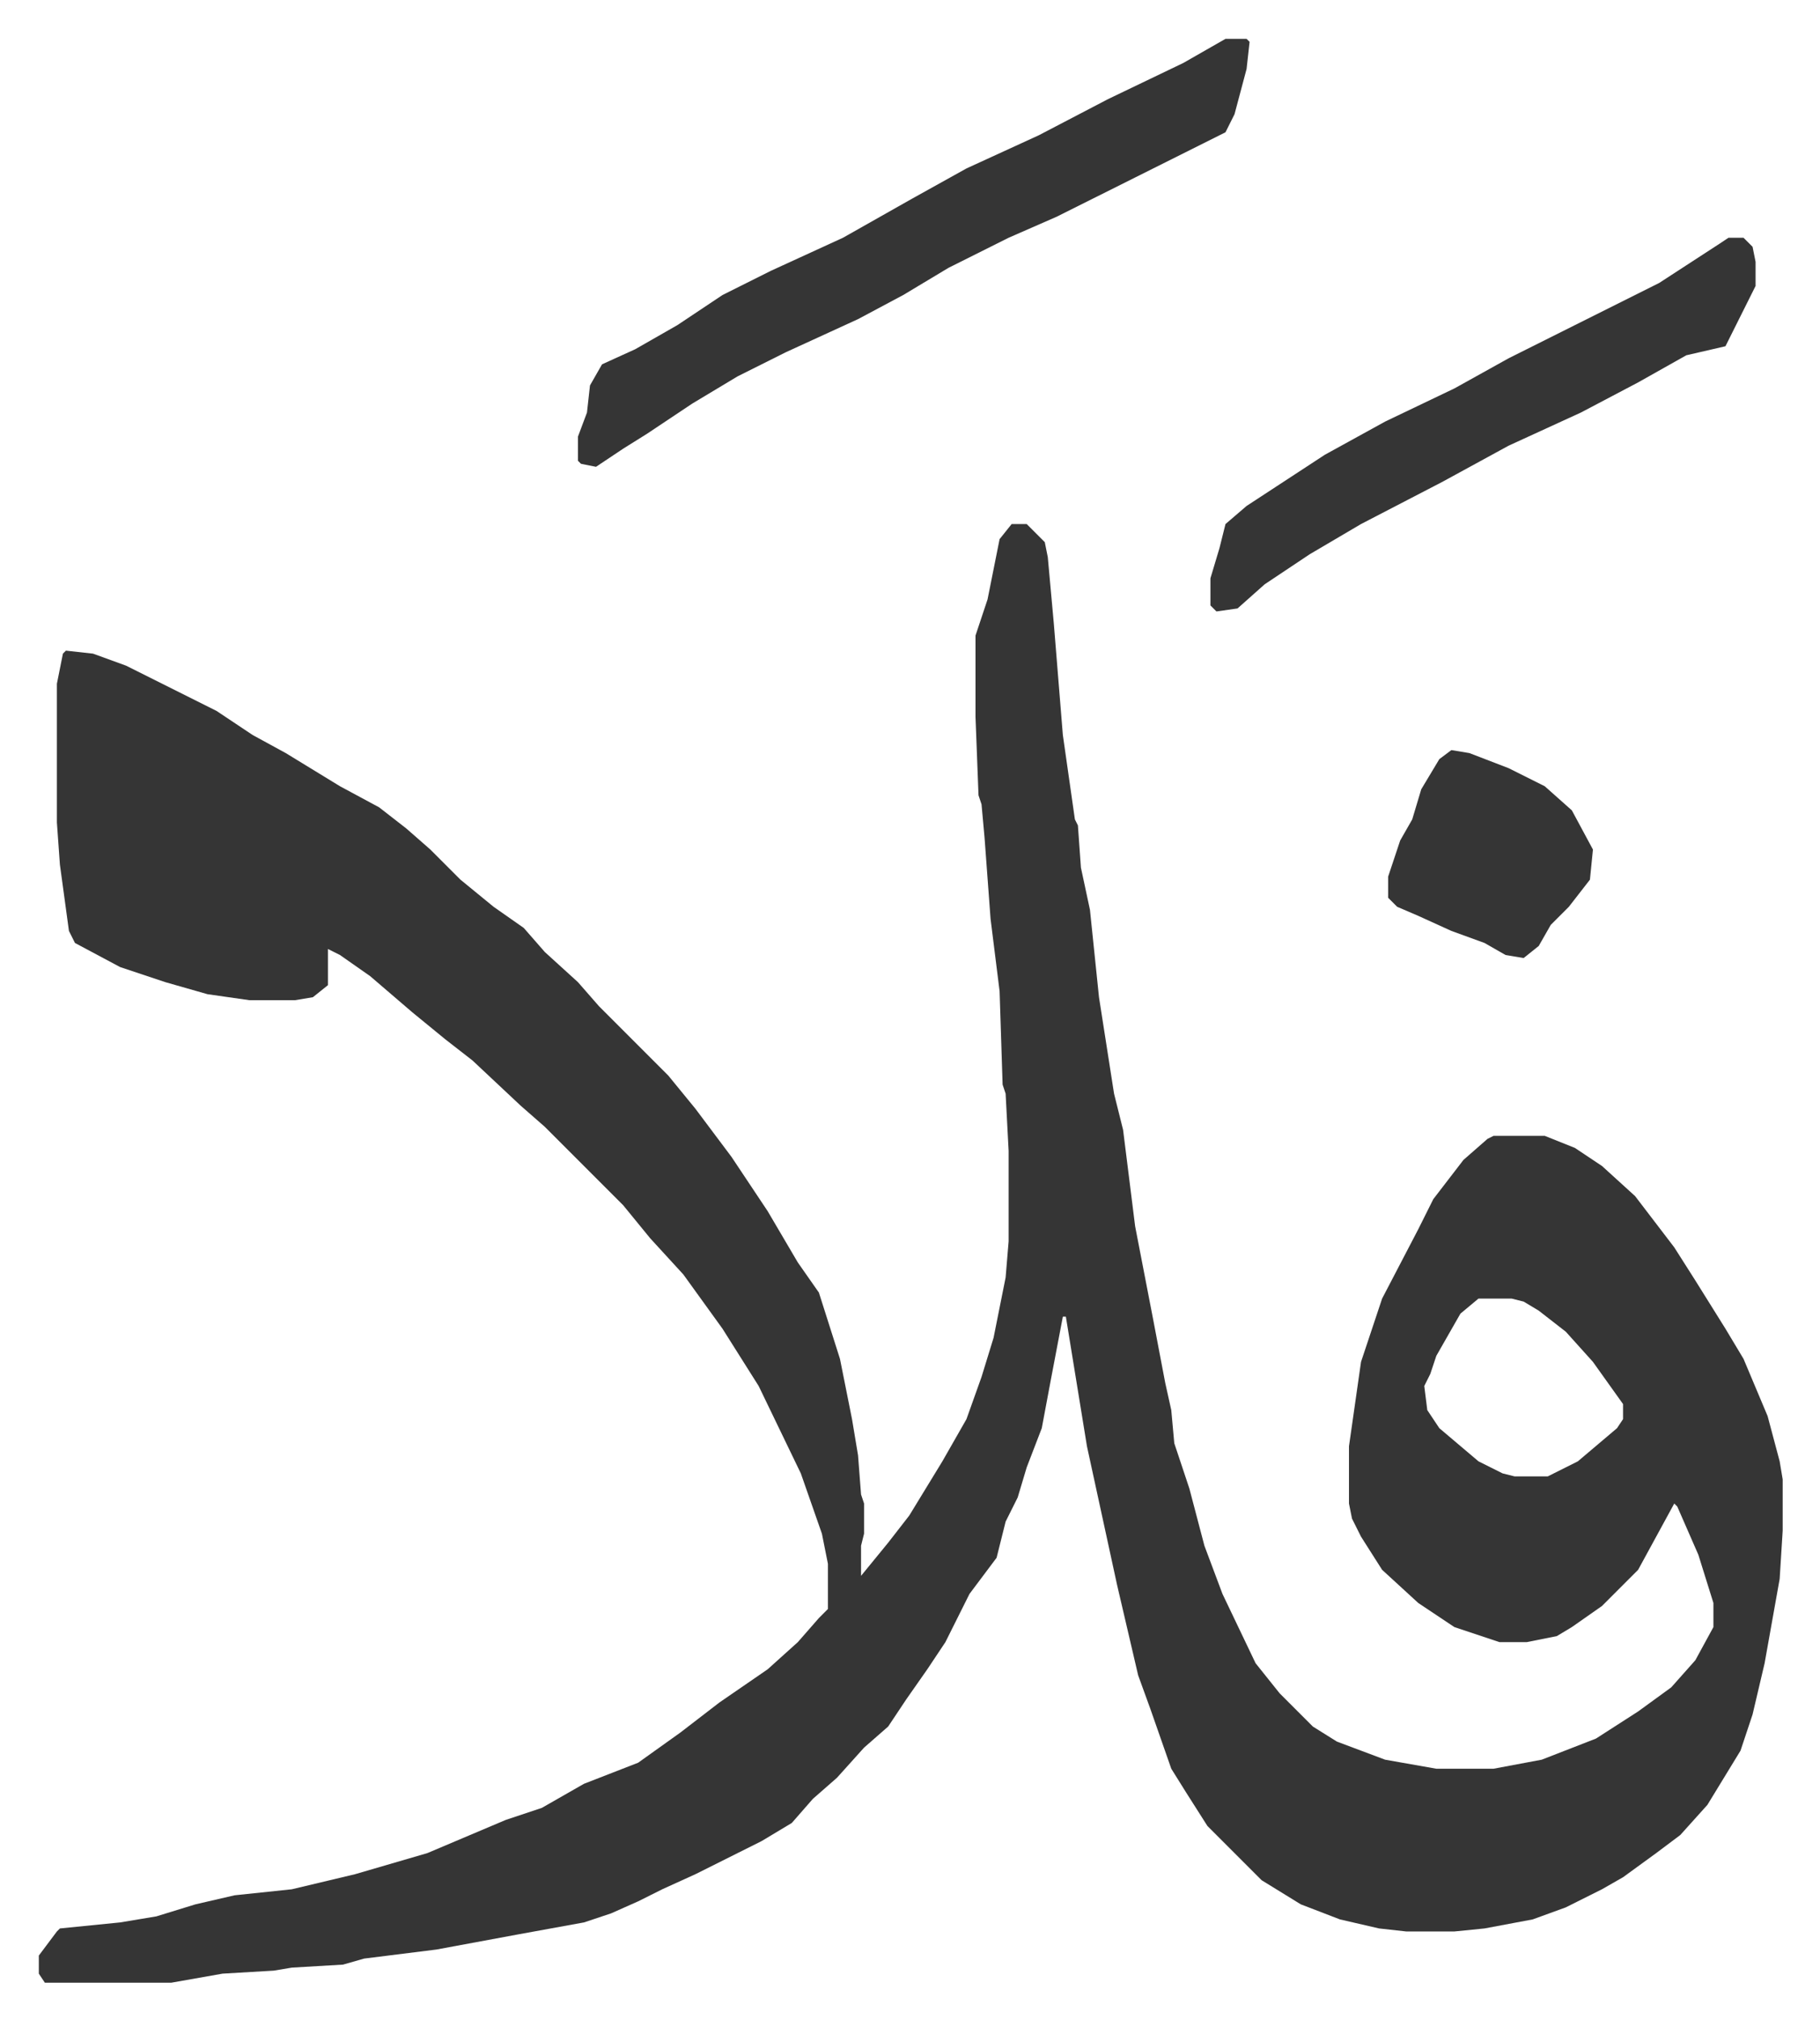
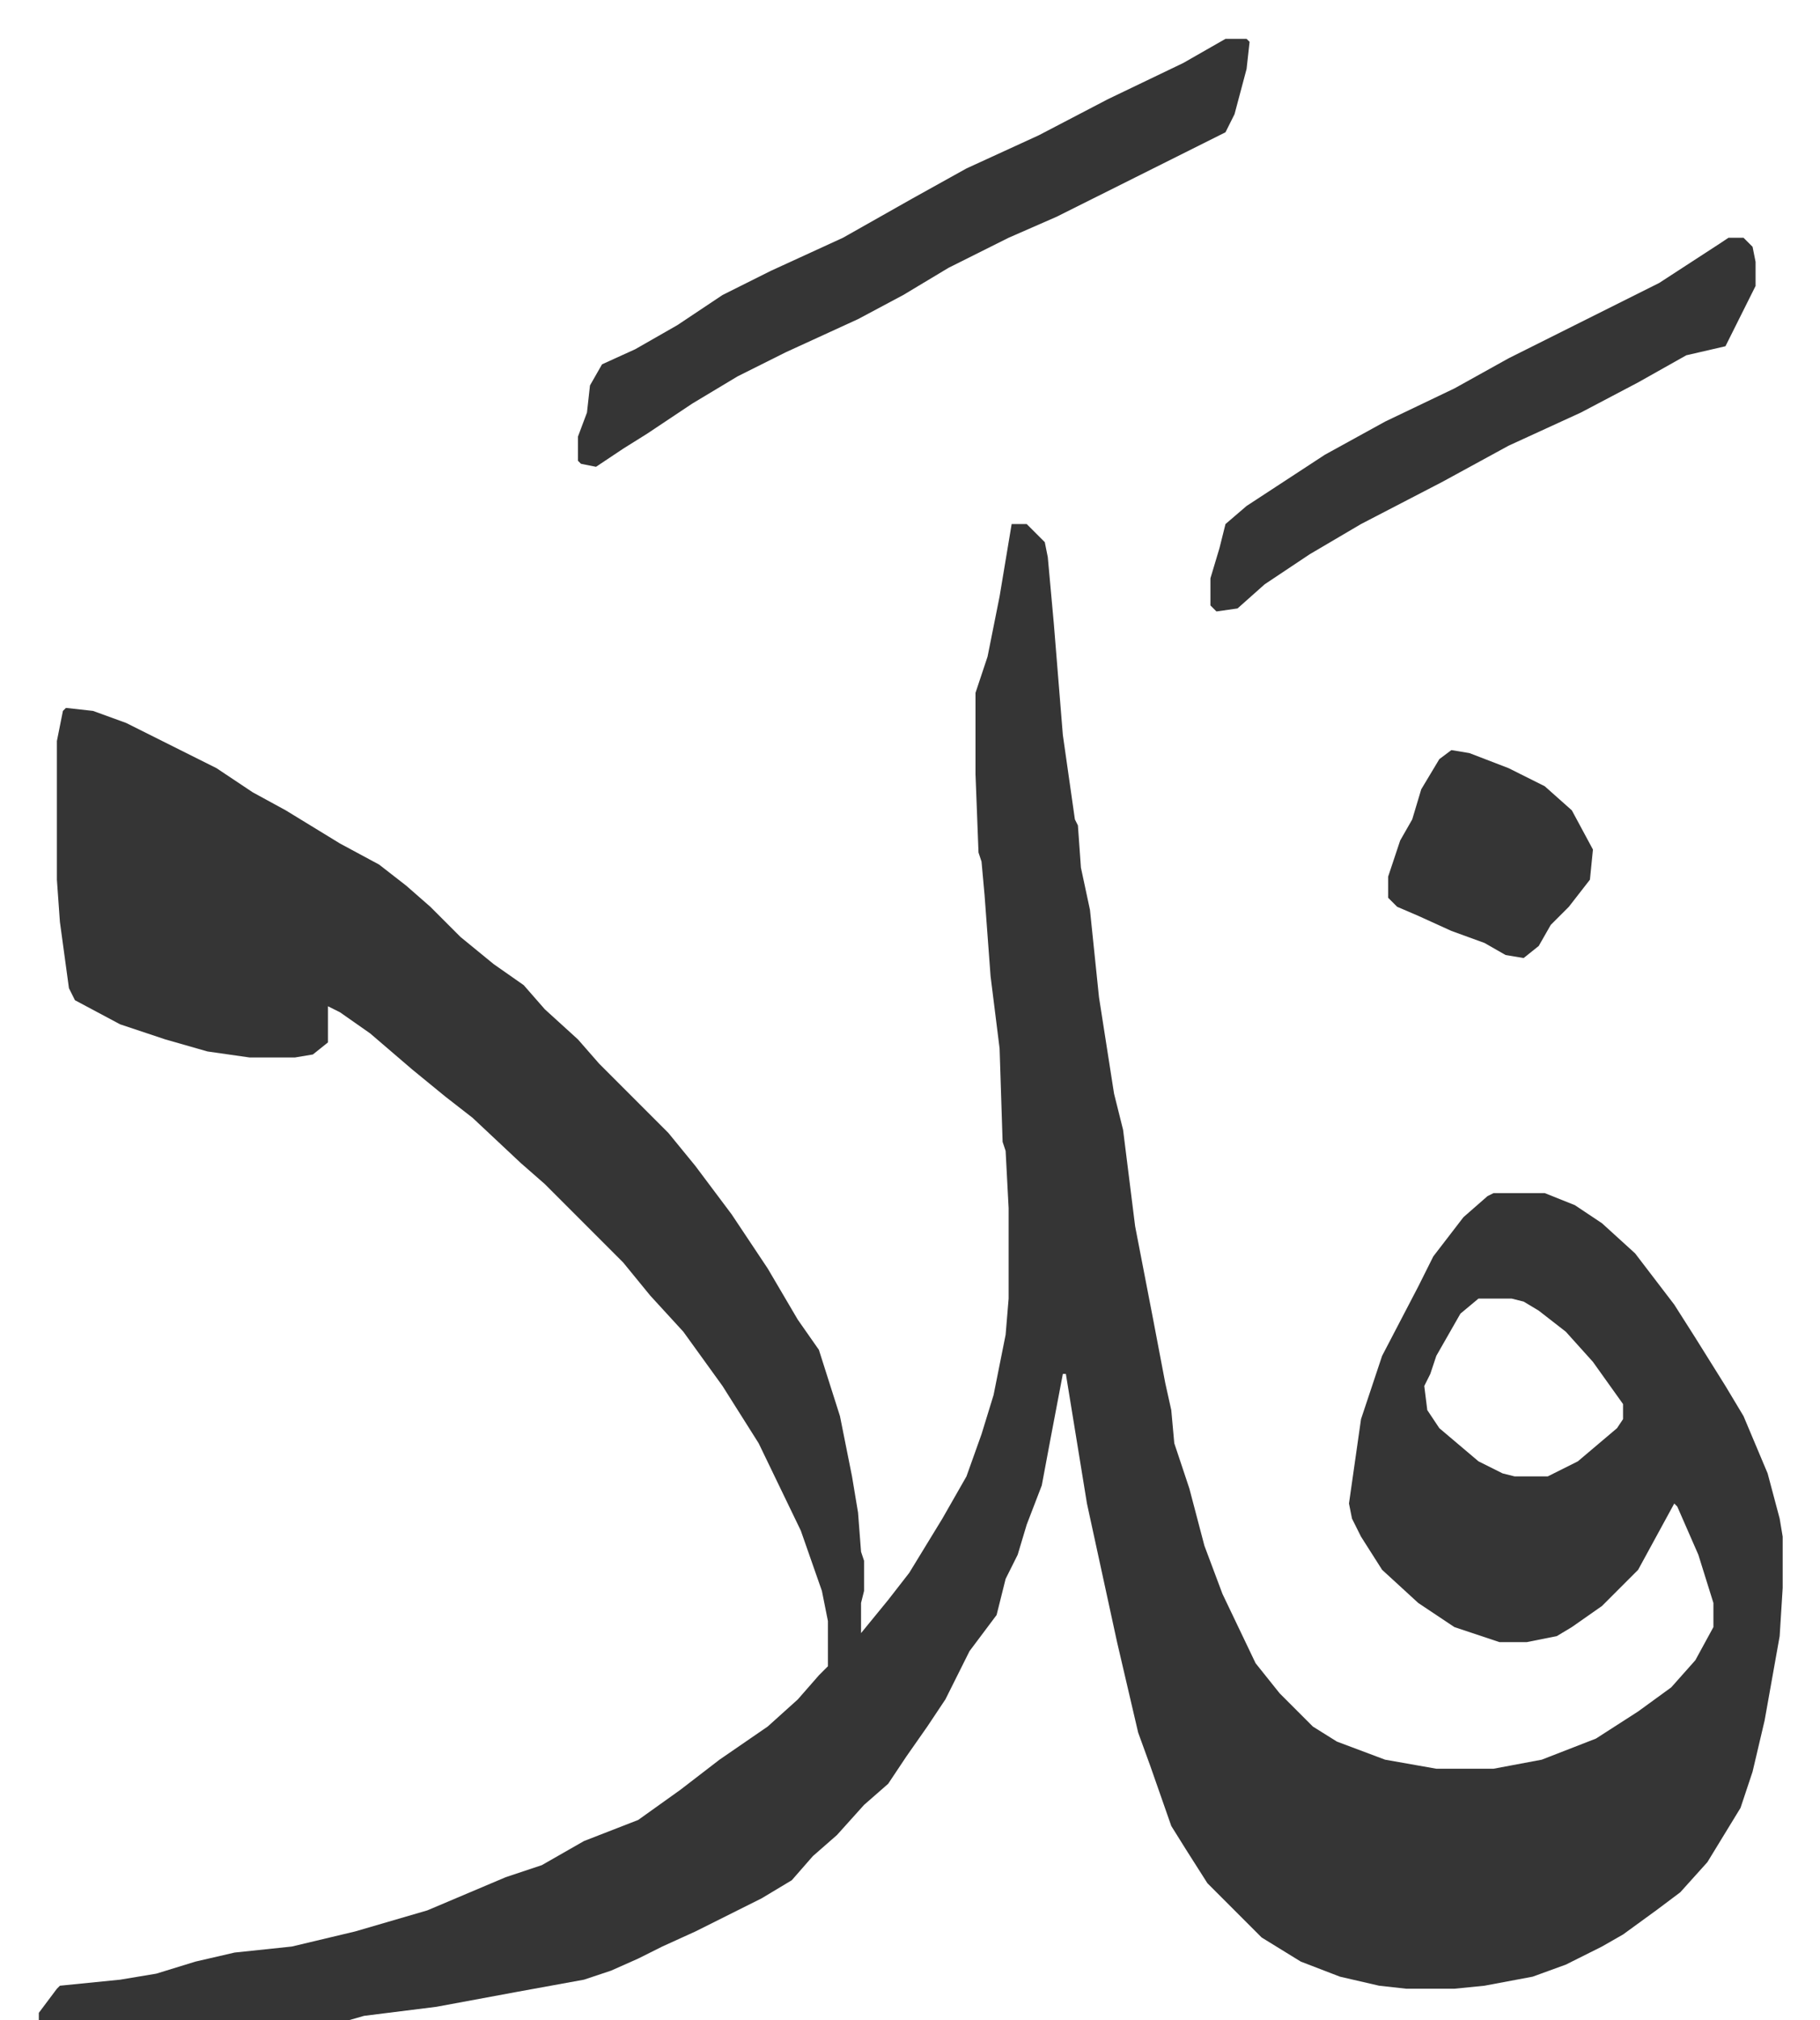
<svg xmlns="http://www.w3.org/2000/svg" role="img" viewBox="-12.89 342.11 604.28 670.28">
-   <path fill="#353535" id="rule_normal" d="M323 516h5l6 6 1 5 2 22 3 37 4 28 1 2 1 14 3 14 3 29 5 32 3 12 4 32 6 31 4 21 2 9 1 11 5 15 5 19 6 16 11 23 8 10 11 11 8 5 16 6 17 3h19l16-3 18-7 14-9 11-8 8-9 6-11v-8l-5-16-7-16-1-1-12 22-12 12-10 7-5 3-10 2h-9l-15-5-12-8-12-11-7-11-3-6-1-5v-19l4-28 7-21 12-23 5-10 10-13 8-7 2-1h17l10 4 9 6 11 10 13 17 7 11 10 16 6 10 8 19 4 15 1 6v17l-1 16-5 28-4 17-4 12-11 18-9 10-8 6-11 8-7 4-12 6-11 4-16 3-10 1h-16l-9-1-13-3-13-5-13-8-18-18-7-11-5-8-7-20-4-11-7-30-10-46-7-43h-1l-4 21-3 16-5 13-3 10-4 8-3 12-9 12-8 16-6 9-7 10-6 9-8 7-9 10-8 7-7 8-10 6-22 11-11 5-8 4-9 4-9 3-22 4-27 5-24 3-7 2-17 1-6 1-17 1-17 3H2l-2-3v-6l6-8 1-1 20-2 12-2 13-4 13-3 19-2 21-5 24-7 26-11 12-4 14-8 18-7 14-10 13-10 16-11 10-9 7-8 3-3v-15l-2-10-7-20-14-29-12-19-13-18-11-12-9-11-26-26-8-7-16-15-9-7-11-9-14-12-10-7-4-2v12l-5 4-6 1H70l-14-2-14-4-15-5-15-8-2-4-3-22-1-14v-46l2-10 1-1 9 1 11 4 16 8 14 7 12 8 11 6 18 11 13 7 9 7 8 7 10 10 11 9 10 7 7 8 11 10 7 8 23 23 9 11 12 16 12 18 10 17 7 10 7 22 4 20 2 12 1 13 1 3v10l-1 4v10l9-11 7-9 11-18 8-14 5-14 4-13 4-20 1-12v-30l-1-19-1-3-1-31-3-24-2-27-1-11-1-3-1-26v-27l4-12 4-20zm155 257l-6 5-8 14-2 6-2 4 1 8 4 6 13 11 8 4 4 1h11l10-5 13-11 2-3v-5l-10-14-9-10-9-7-5-3-4-1zm-84-418h7l1 1-1 9-4 15-3 6-14 7-16 8-26 13-16 7-20 10-15 9-15 8-24 11-16 8-15 9-15 10-8 5-9 6-5-1-1-1v-8l3-8 1-9 4-7 11-5 14-8 15-10 16-8 24-11 23-13 18-10 24-11 23-12 25-12zm167 66h5l3 3 1 5v8l-5 10-5 10-13 3-16 9-19 10-24 11-22 12-27 14-17 10-15 10-9 8-7 1-2-2v-9l3-10 2-8 7-6 26-17 20-11 23-11 18-10 50-25 20-13zm-92 170l6 1 13 5 12 6 9 8 7 13-1 10-7 9-6 6-4 7-5 4-6-1-7-4-11-4-11-5-7-3-3-3v-7l4-12 4-7 3-10 6-10z" />
+   <path fill="#353535" id="rule_normal" d="M323 516h5l6 6 1 5 2 22 3 37 4 28 1 2 1 14 3 14 3 29 5 32 3 12 4 32 6 31 4 21 2 9 1 11 5 15 5 19 6 16 11 23 8 10 11 11 8 5 16 6 17 3h19l16-3 18-7 14-9 11-8 8-9 6-11v-8l-5-16-7-16-1-1-12 22-12 12-10 7-5 3-10 2h-9l-15-5-12-8-12-11-7-11-3-6-1-5l4-28 7-21 12-23 5-10 10-13 8-7 2-1h17l10 4 9 6 11 10 13 17 7 11 10 16 6 10 8 19 4 15 1 6v17l-1 16-5 28-4 17-4 12-11 18-9 10-8 6-11 8-7 4-12 6-11 4-16 3-10 1h-16l-9-1-13-3-13-5-13-8-18-18-7-11-5-8-7-20-4-11-7-30-10-46-7-43h-1l-4 21-3 16-5 13-3 10-4 8-3 12-9 12-8 16-6 9-7 10-6 9-8 7-9 10-8 7-7 8-10 6-22 11-11 5-8 4-9 4-9 3-22 4-27 5-24 3-7 2-17 1-6 1-17 1-17 3H2l-2-3v-6l6-8 1-1 20-2 12-2 13-4 13-3 19-2 21-5 24-7 26-11 12-4 14-8 18-7 14-10 13-10 16-11 10-9 7-8 3-3v-15l-2-10-7-20-14-29-12-19-13-18-11-12-9-11-26-26-8-7-16-15-9-7-11-9-14-12-10-7-4-2v12l-5 4-6 1H70l-14-2-14-4-15-5-15-8-2-4-3-22-1-14v-46l2-10 1-1 9 1 11 4 16 8 14 7 12 8 11 6 18 11 13 7 9 7 8 7 10 10 11 9 10 7 7 8 11 10 7 8 23 23 9 11 12 16 12 18 10 17 7 10 7 22 4 20 2 12 1 13 1 3v10l-1 4v10l9-11 7-9 11-18 8-14 5-14 4-13 4-20 1-12v-30l-1-19-1-3-1-31-3-24-2-27-1-11-1-3-1-26v-27l4-12 4-20zm155 257l-6 5-8 14-2 6-2 4 1 8 4 6 13 11 8 4 4 1h11l10-5 13-11 2-3v-5l-10-14-9-10-9-7-5-3-4-1zm-84-418h7l1 1-1 9-4 15-3 6-14 7-16 8-26 13-16 7-20 10-15 9-15 8-24 11-16 8-15 9-15 10-8 5-9 6-5-1-1-1v-8l3-8 1-9 4-7 11-5 14-8 15-10 16-8 24-11 23-13 18-10 24-11 23-12 25-12zm167 66h5l3 3 1 5v8l-5 10-5 10-13 3-16 9-19 10-24 11-22 12-27 14-17 10-15 10-9 8-7 1-2-2v-9l3-10 2-8 7-6 26-17 20-11 23-11 18-10 50-25 20-13zm-92 170l6 1 13 5 12 6 9 8 7 13-1 10-7 9-6 6-4 7-5 4-6-1-7-4-11-4-11-5-7-3-3-3v-7l4-12 4-7 3-10 6-10z" />
</svg>